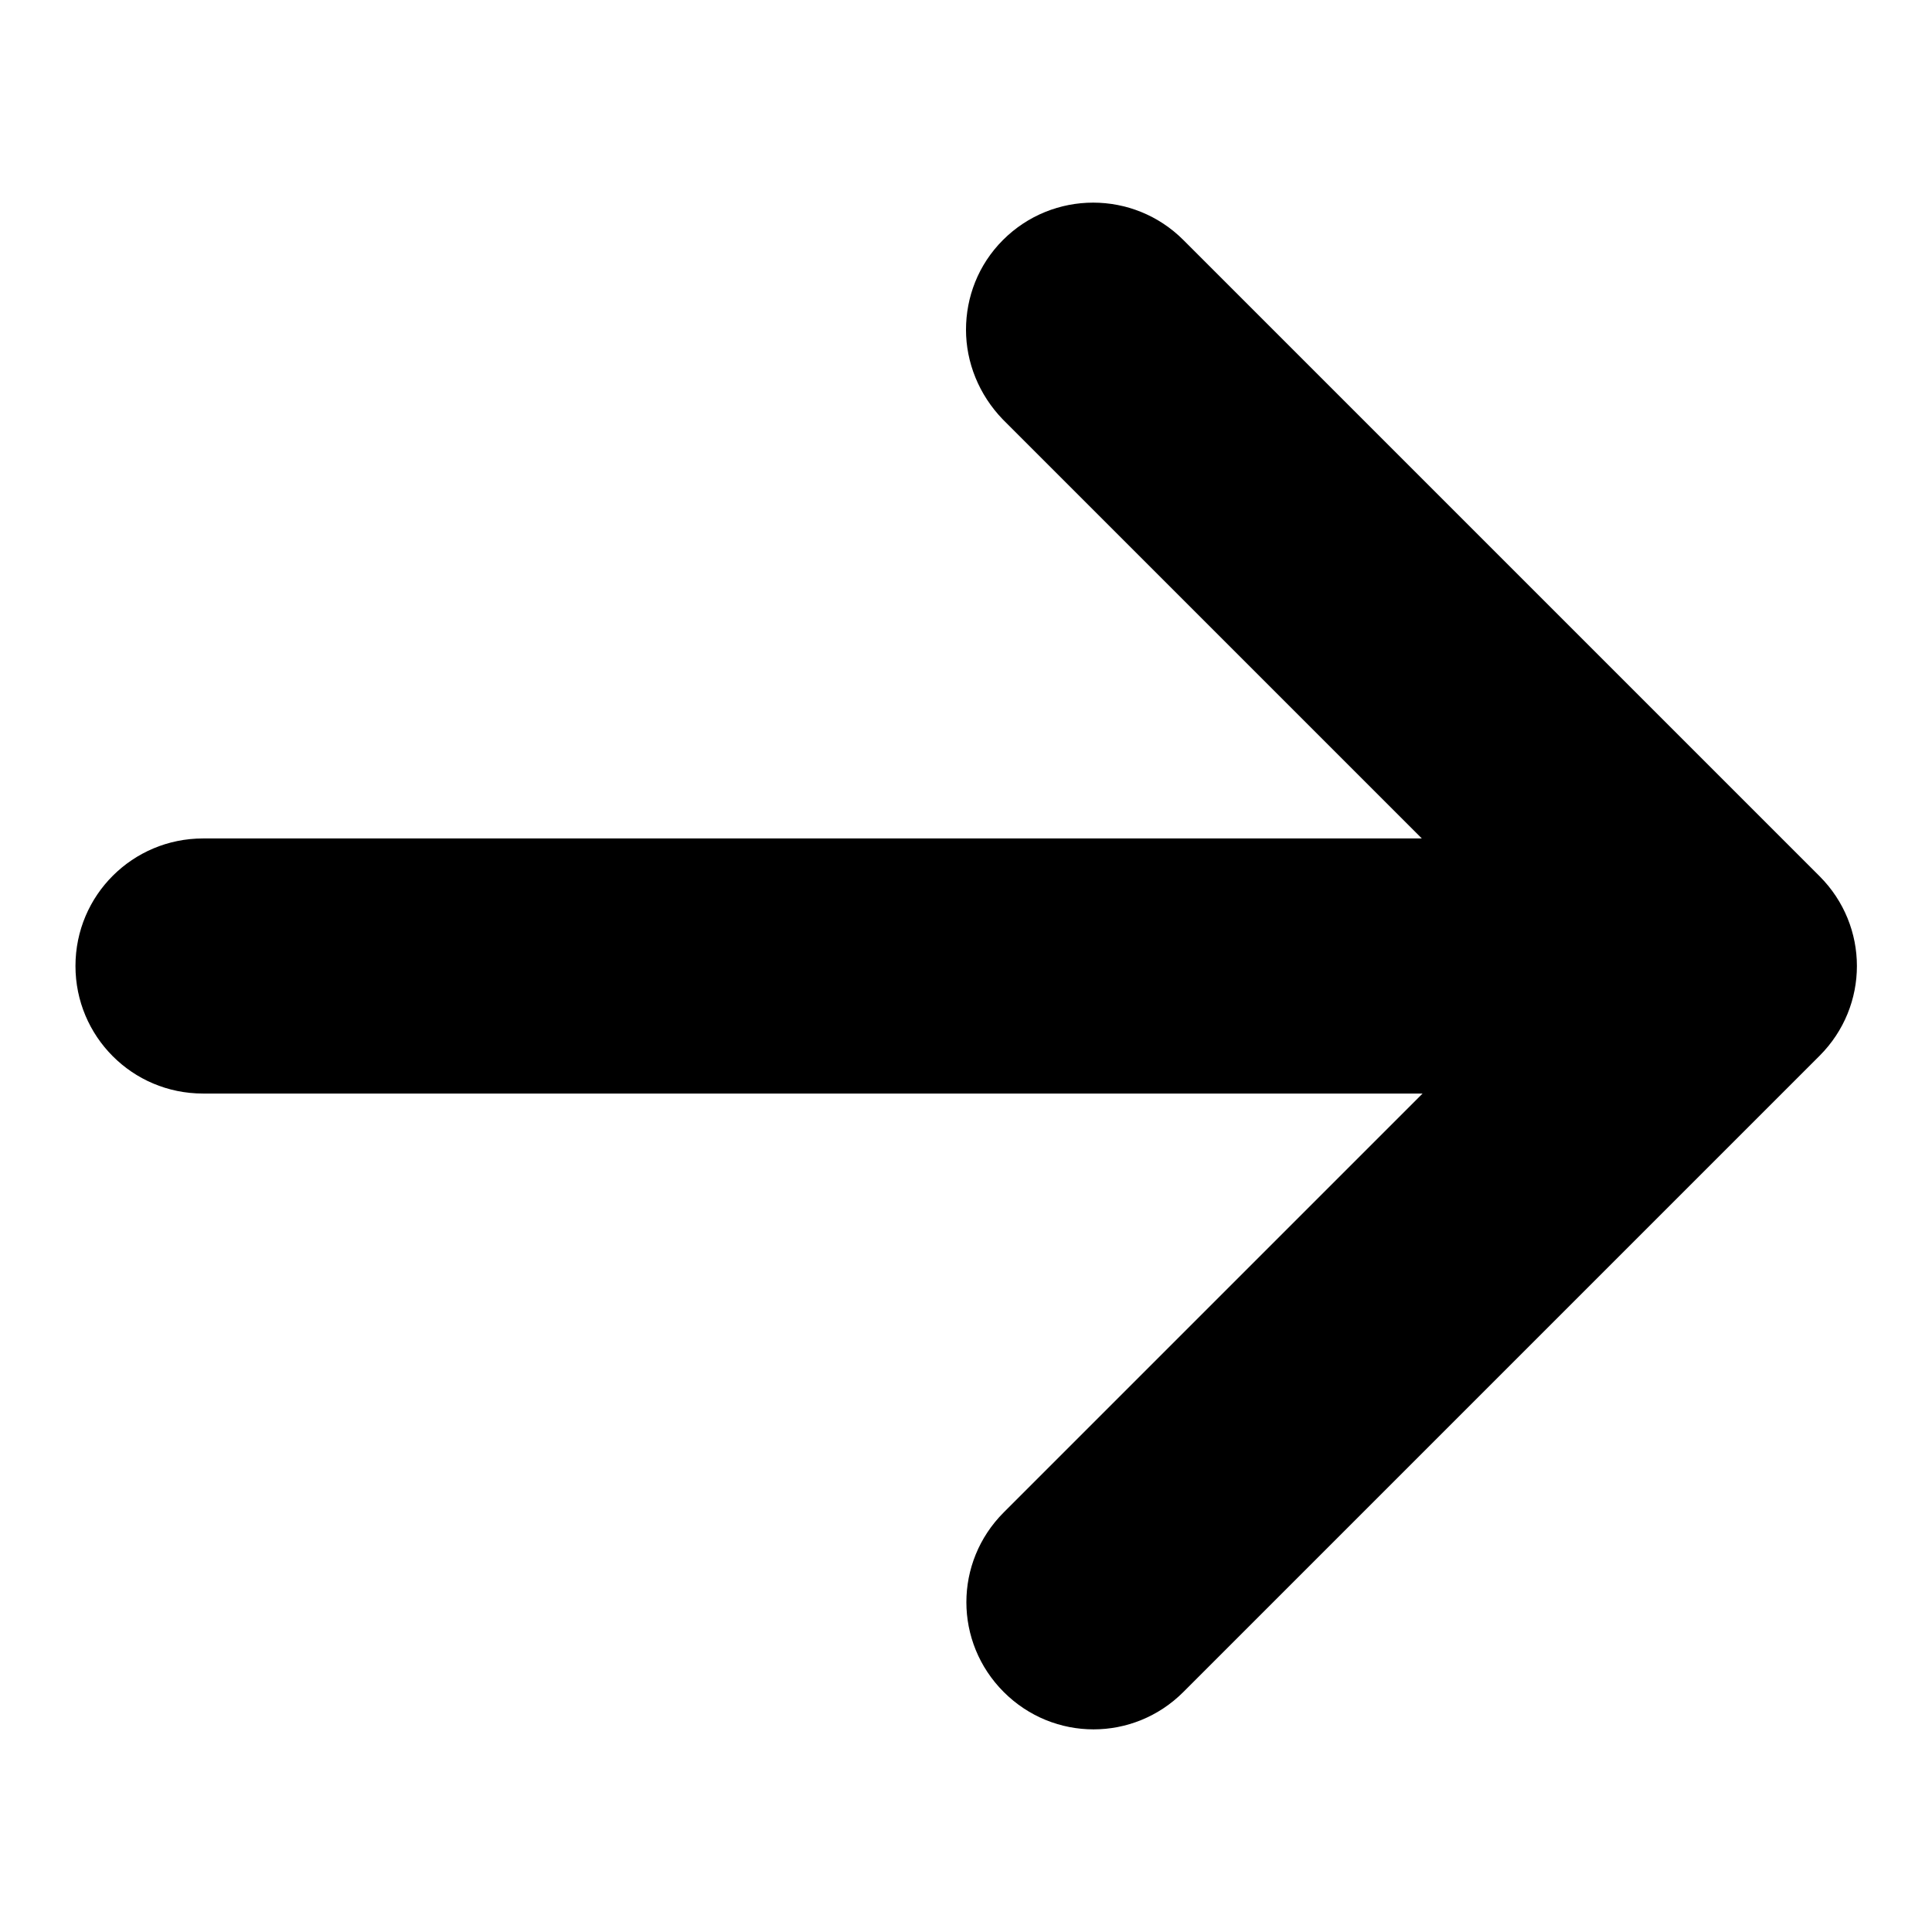
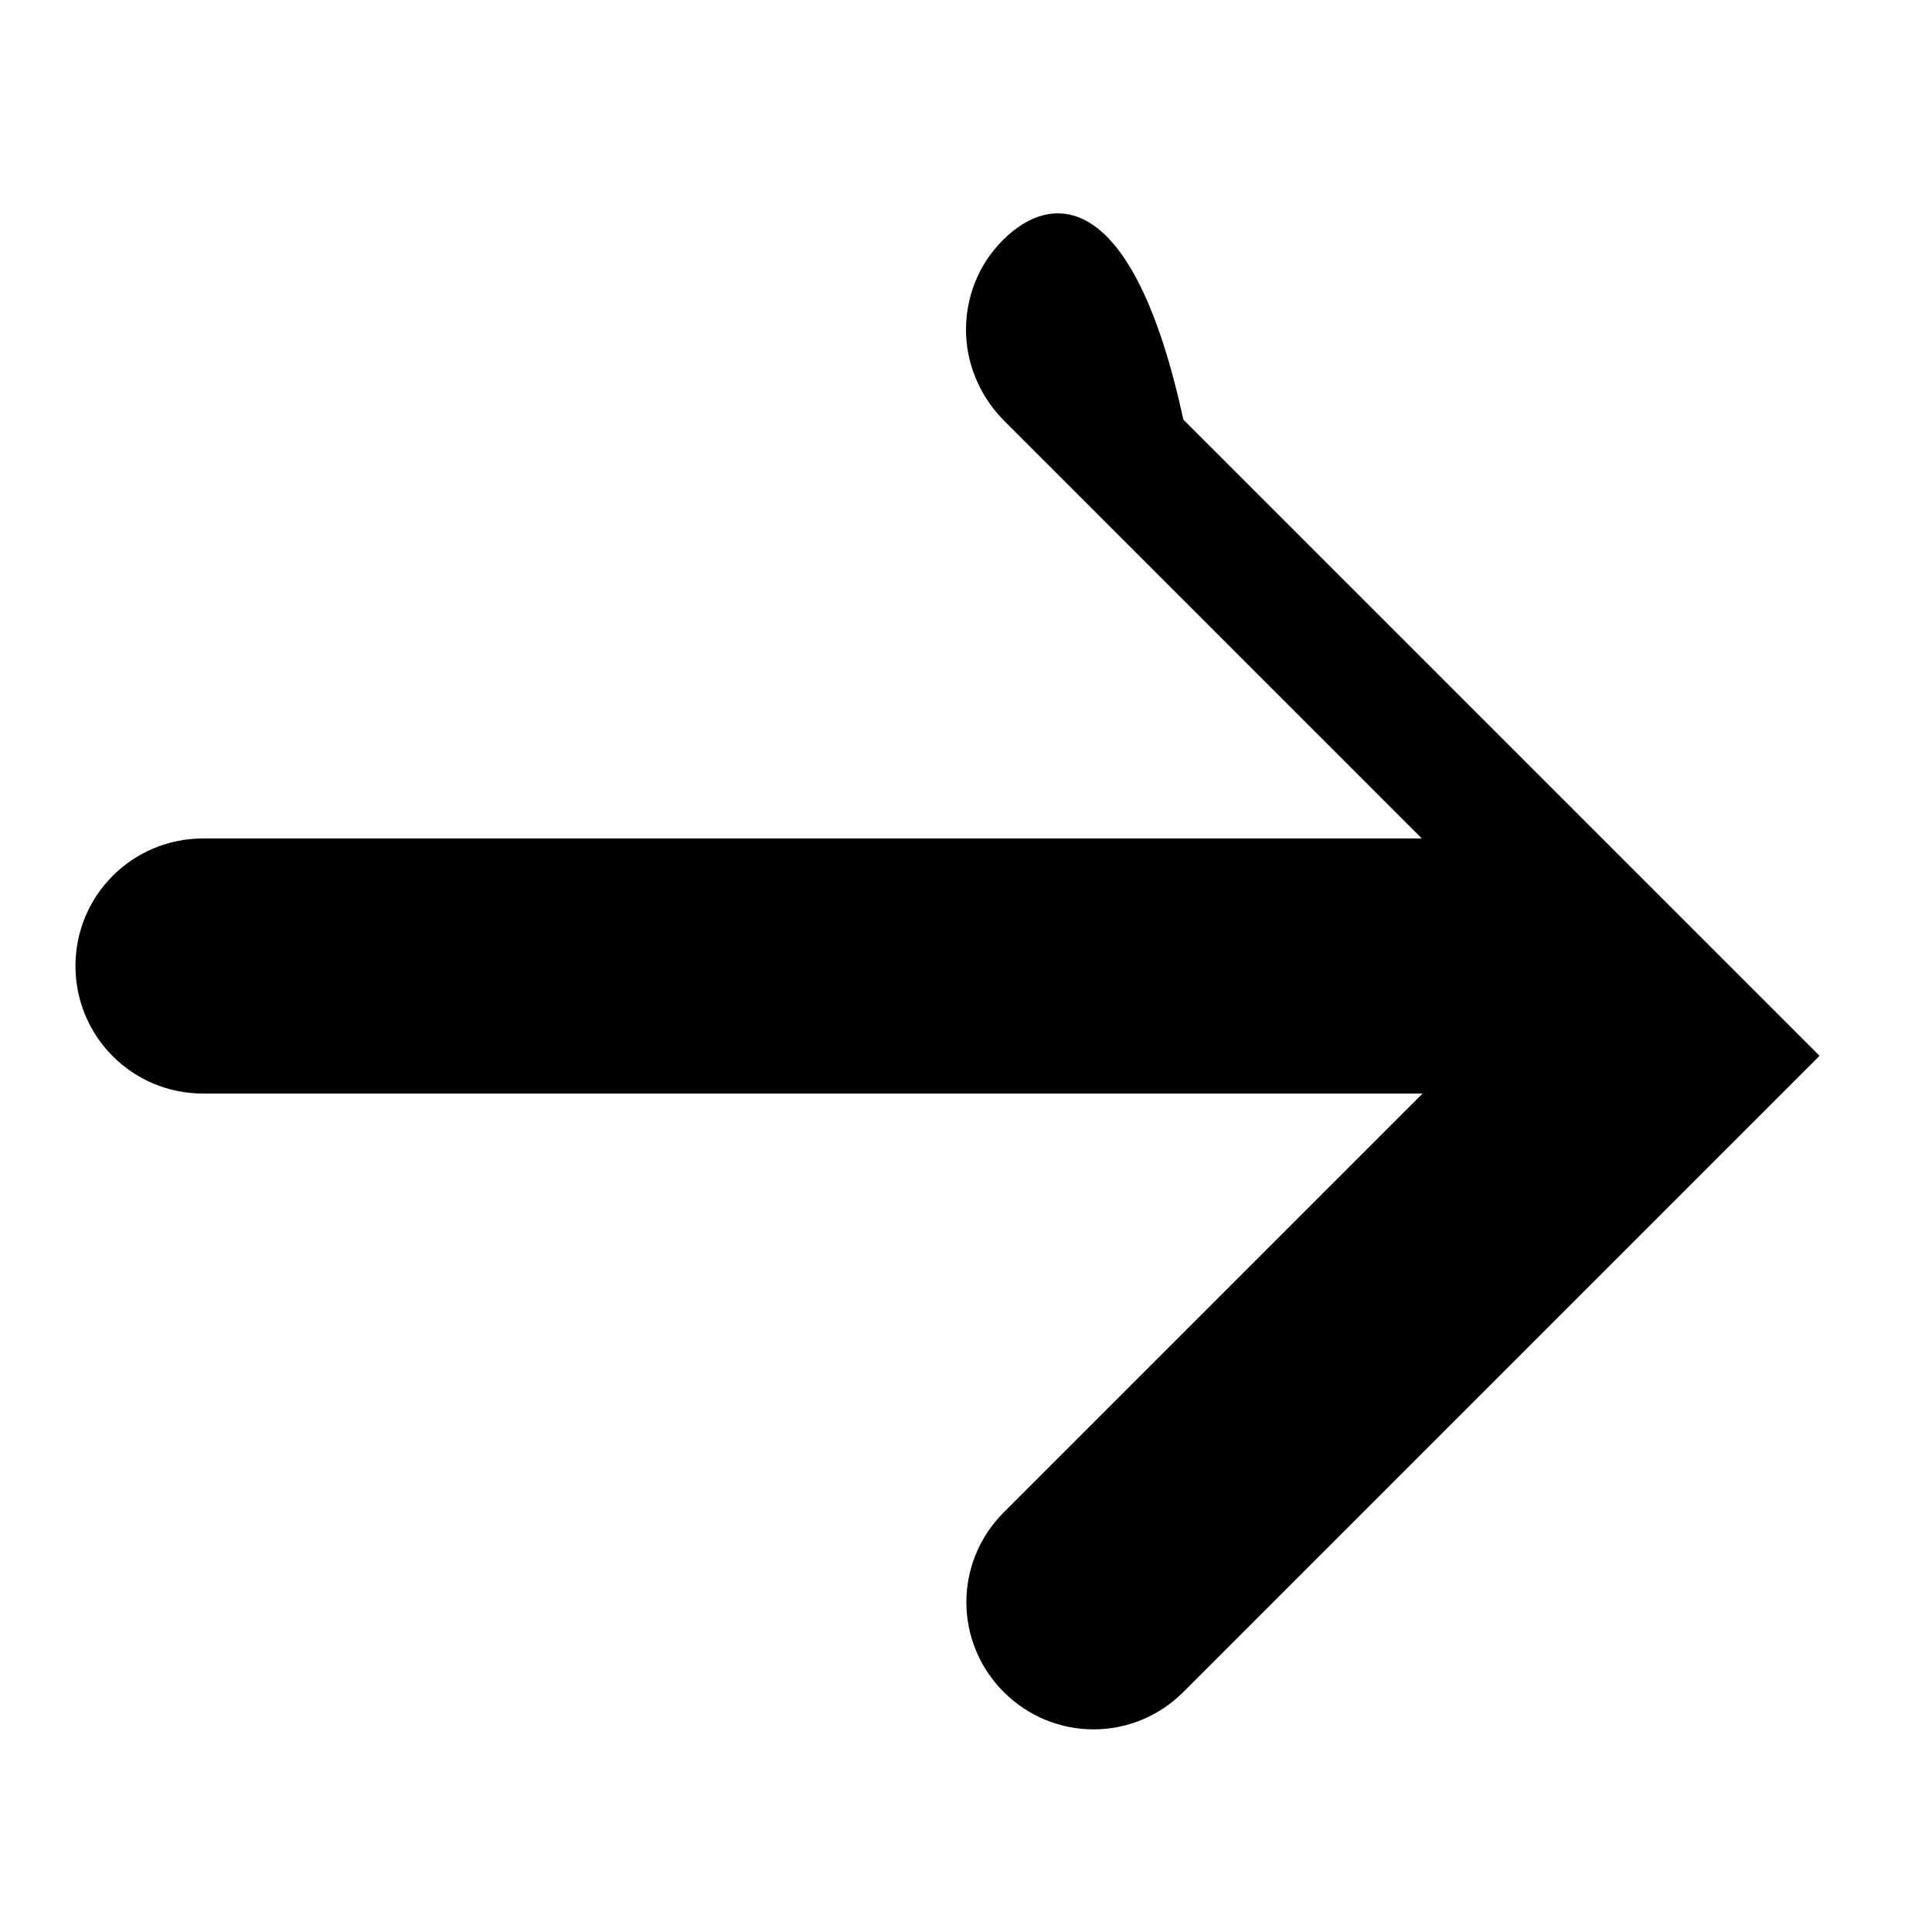
<svg xmlns="http://www.w3.org/2000/svg" version="1.1" x="0px" y="0px" viewBox="0 0 256 256" enable-background="new 0 0 256 256" xml:space="preserve">
  <g>
    <g>
-       <path fill="#000000" d="M132.9,31.8c-3.3,3.3-4.9,7.6-4.9,11.9c0,4.3,1.7,8.6,4.9,11.9l55.5,55.5H26.9c-9.3,0-16.9,7.5-16.9,16.9c0,9.3,7.5,16.9,16.9,16.9h161.6l-55.5,55.5c-6.6,6.6-6.6,17.2,0,23.8c6.6,6.6,17.2,6.6,23.8,0l84.3-84.3c6.6-6.6,6.6-17.2,0-23.8l-84.3-84.3C150.2,25.2,139.5,25.2,132.9,31.8L132.9,31.8z" />
+       <path fill="#000000" d="M132.9,31.8c-3.3,3.3-4.9,7.6-4.9,11.9c0,4.3,1.7,8.6,4.9,11.9l55.5,55.5H26.9c-9.3,0-16.9,7.5-16.9,16.9c0,9.3,7.5,16.9,16.9,16.9h161.6l-55.5,55.5c-6.6,6.6-6.6,17.2,0,23.8c6.6,6.6,17.2,6.6,23.8,0l84.3-84.3l-84.3-84.3C150.2,25.2,139.5,25.2,132.9,31.8L132.9,31.8z" />
    </g>
  </g>
</svg>